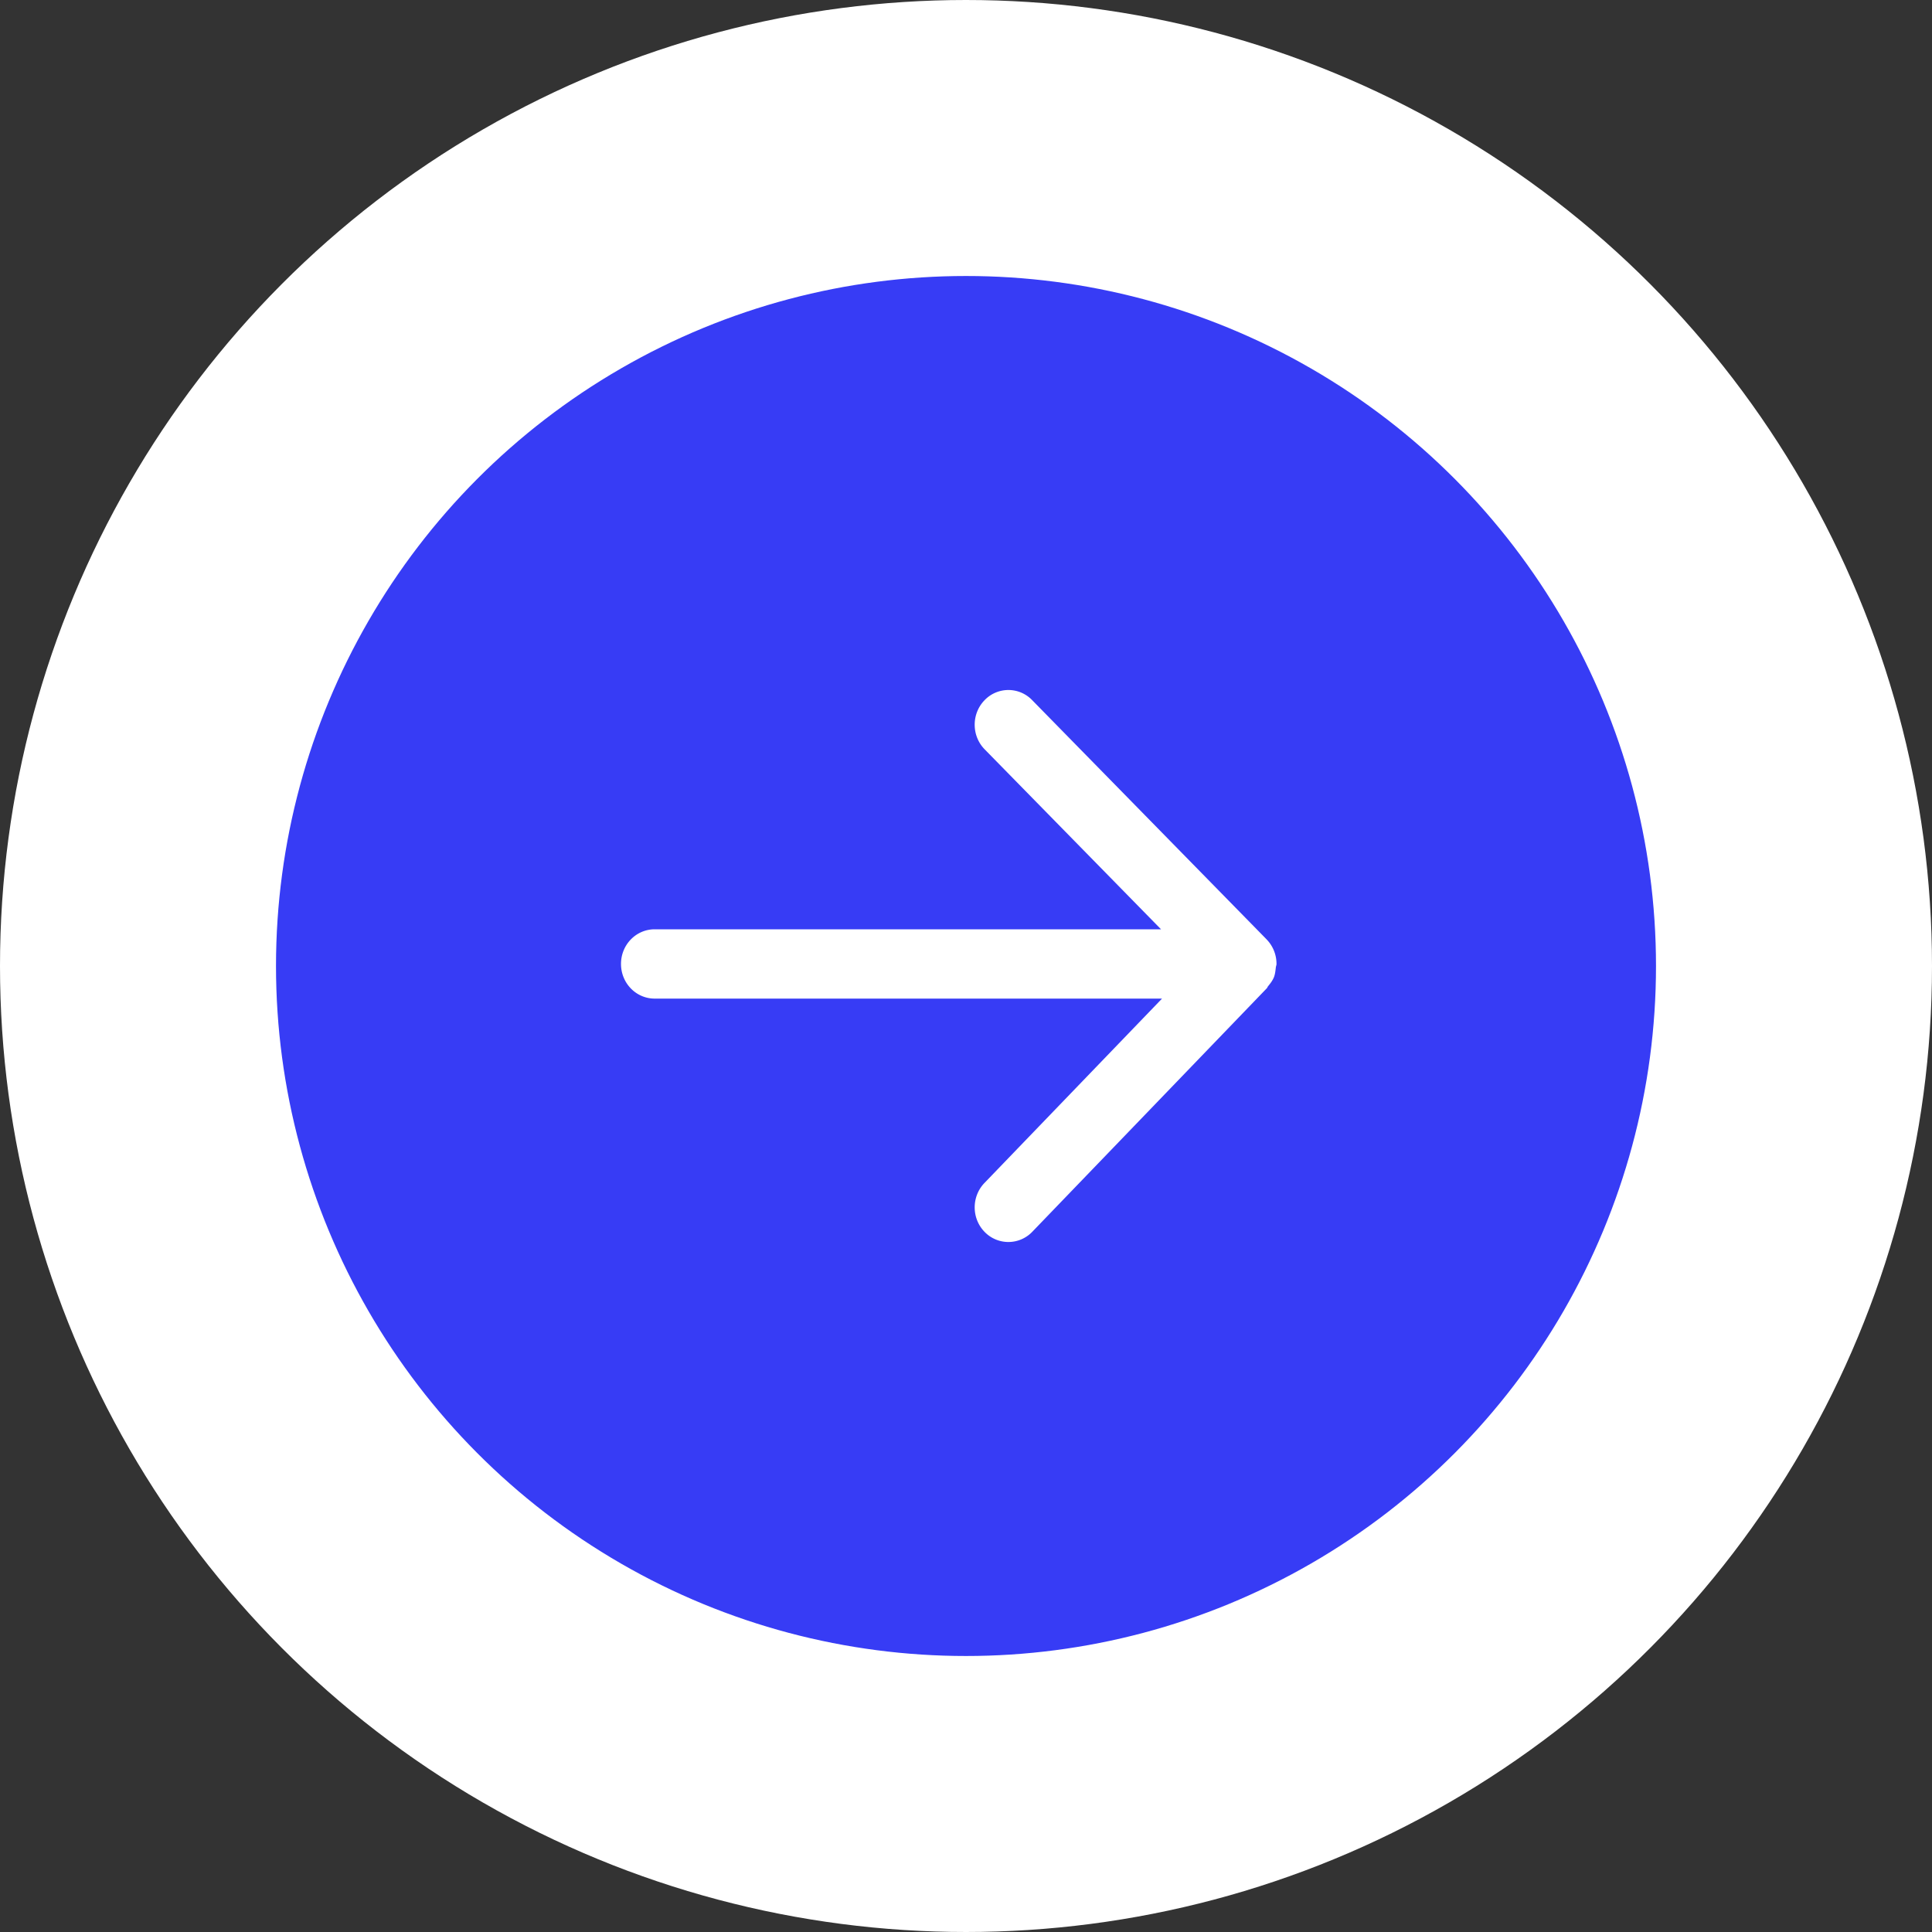
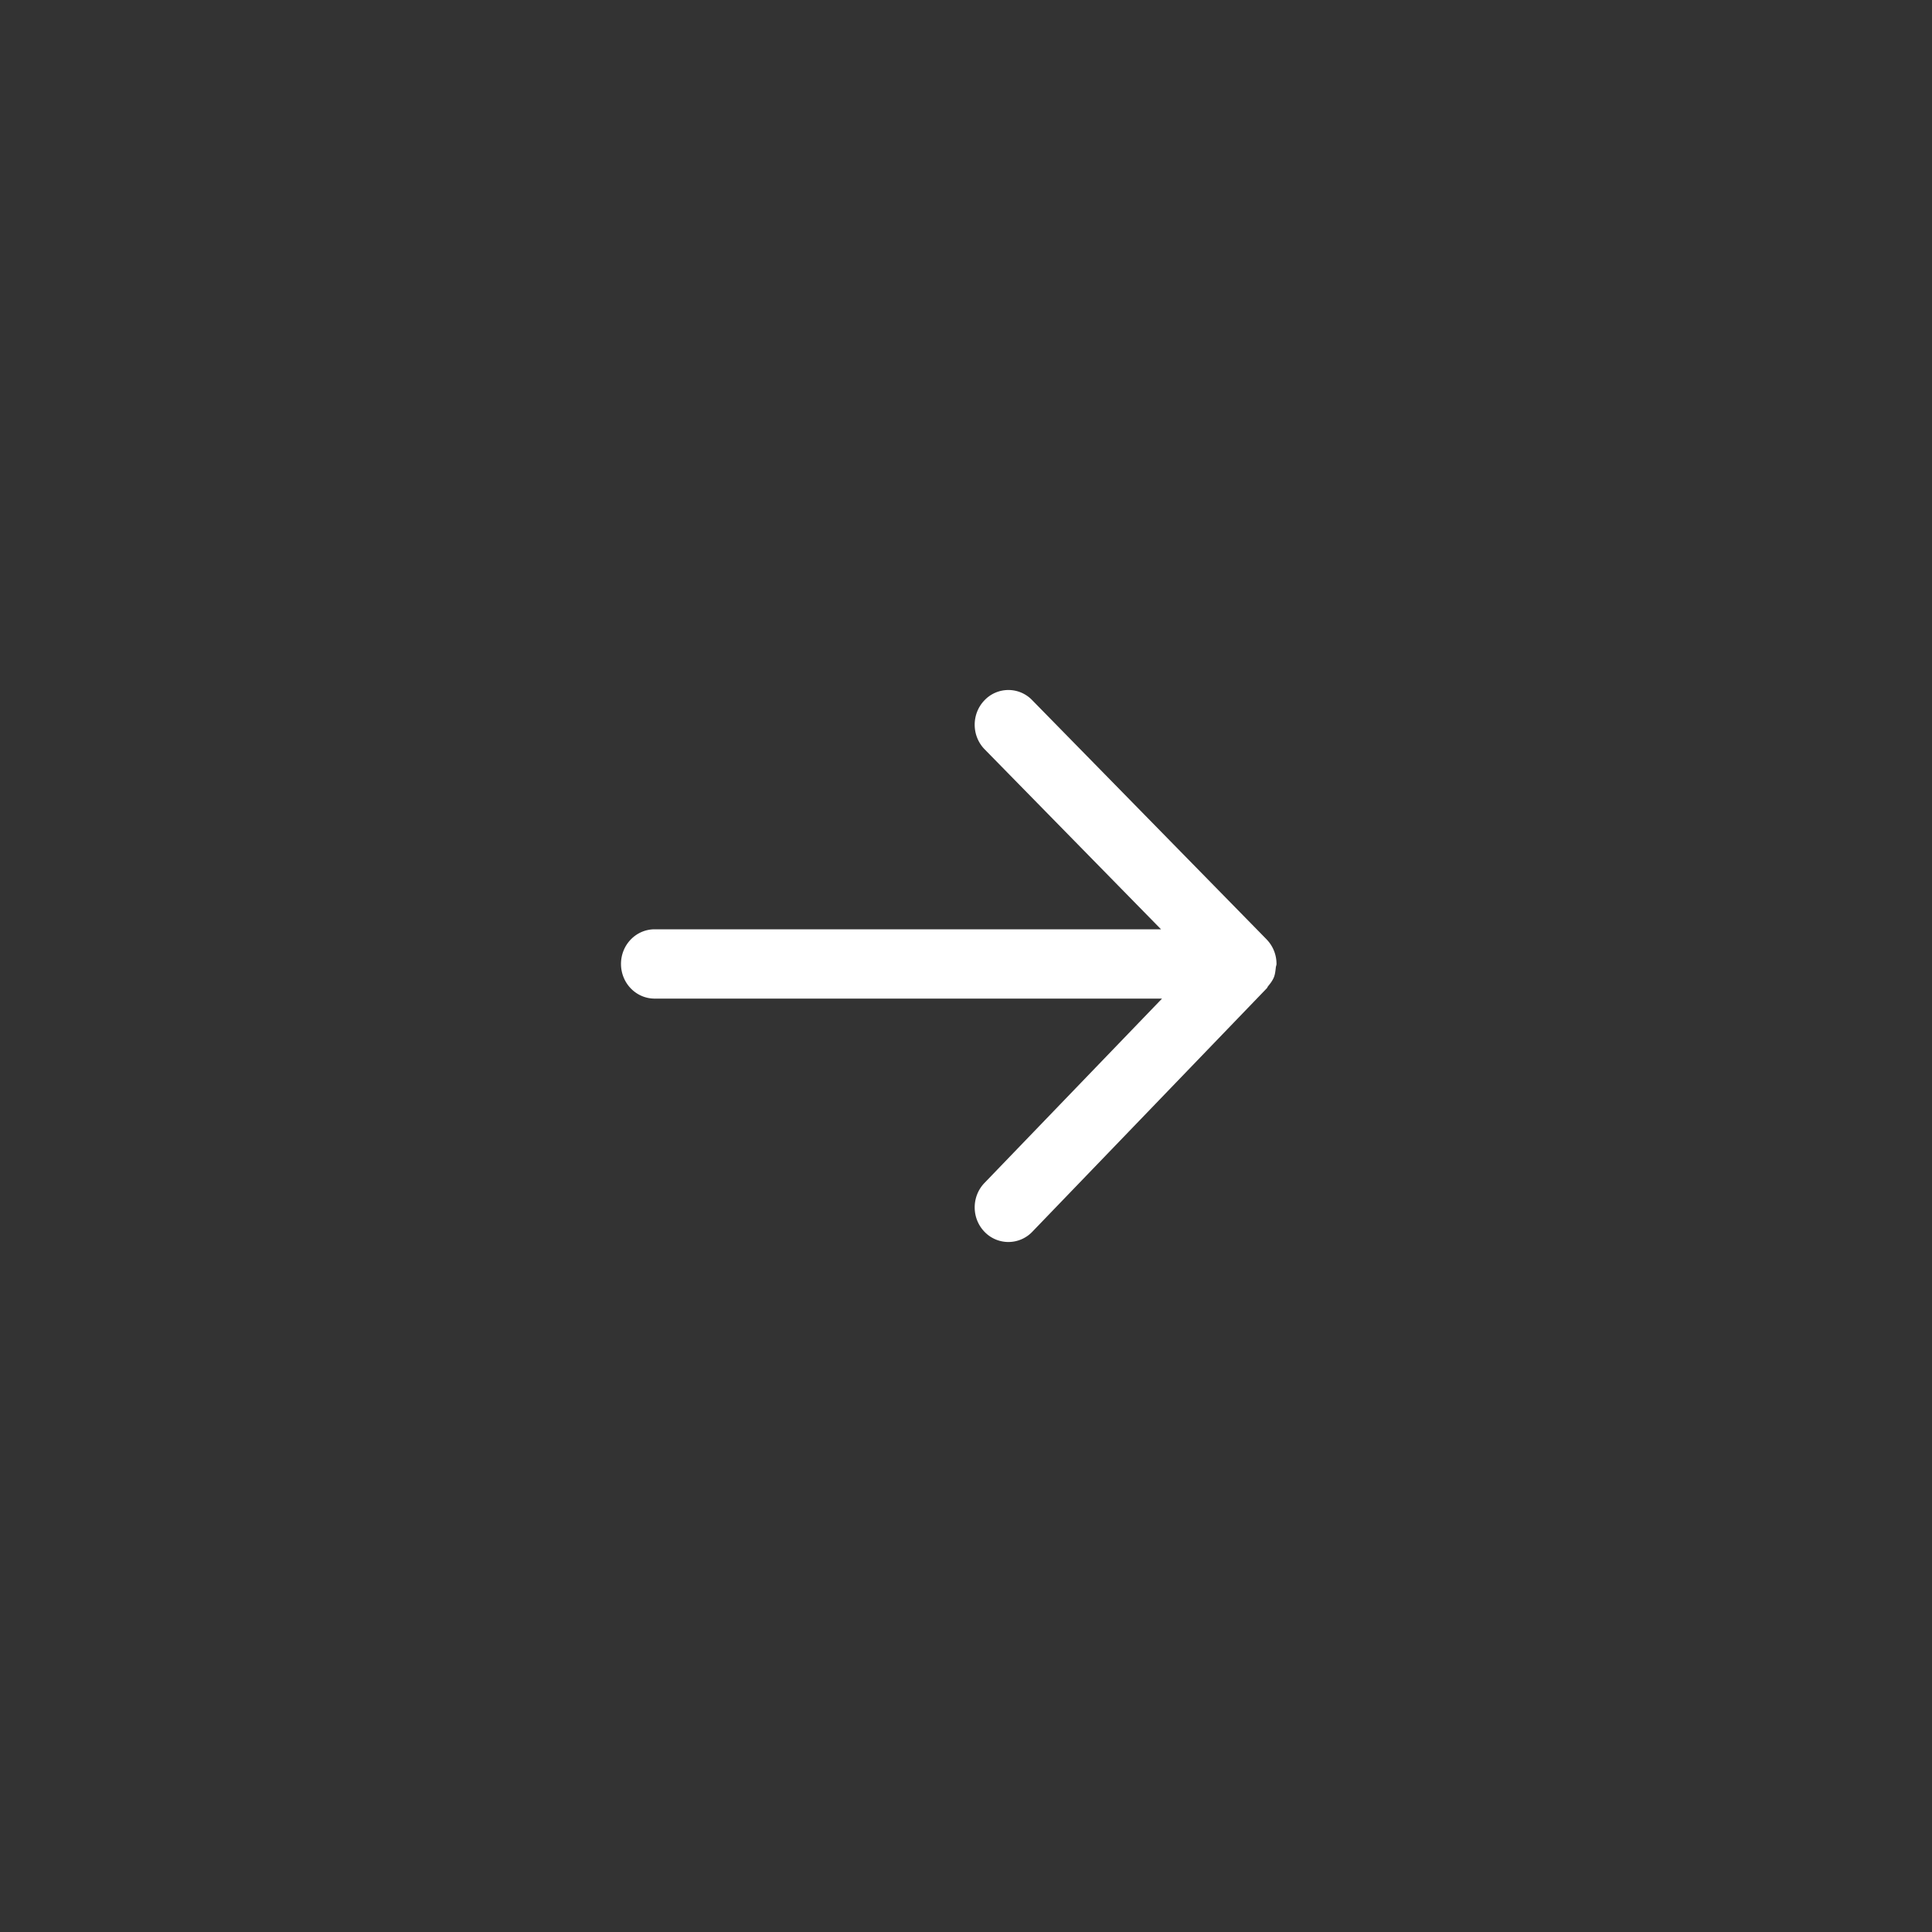
<svg xmlns="http://www.w3.org/2000/svg" width="56" height="56" viewBox="0 0 56 56">
  <rect x="0" y="0" width="56" height="56" fill="#333333" stroke="none" />
  <g fill="none" fill-rule="evenodd" transform="translate(8 8)">
-     <circle cx="20" cy="20" r="24" fill="#373CF5" fill-rule="nonzero" stroke="#FFF" stroke-width="8" />
    <path fill="#FFF" d="M29 19.936a1.013 1.013 0 0 0-.288-.708v-.001l-6.796-6.935a.955.955 0 0 0-1.38.006c-.381.394-.378 1.03.004 1.421l5.113 5.217H10.976c-.54 0-.976.449-.976 1.004 0 .556.436 1.005.976 1.005h14.706l-5.146 5.343c-.381.395-.378 1.03.004 1.42a.958.958 0 0 0 1.382-.005l6.791-7.051.002-.002.002-.002c.018-.018.023-.043.039-.062.066-.08.129-.163.169-.26.035-.088.044-.184.055-.278.002-.037.02-.07.02-.108v-.002-.002" />
  </g>
</svg>